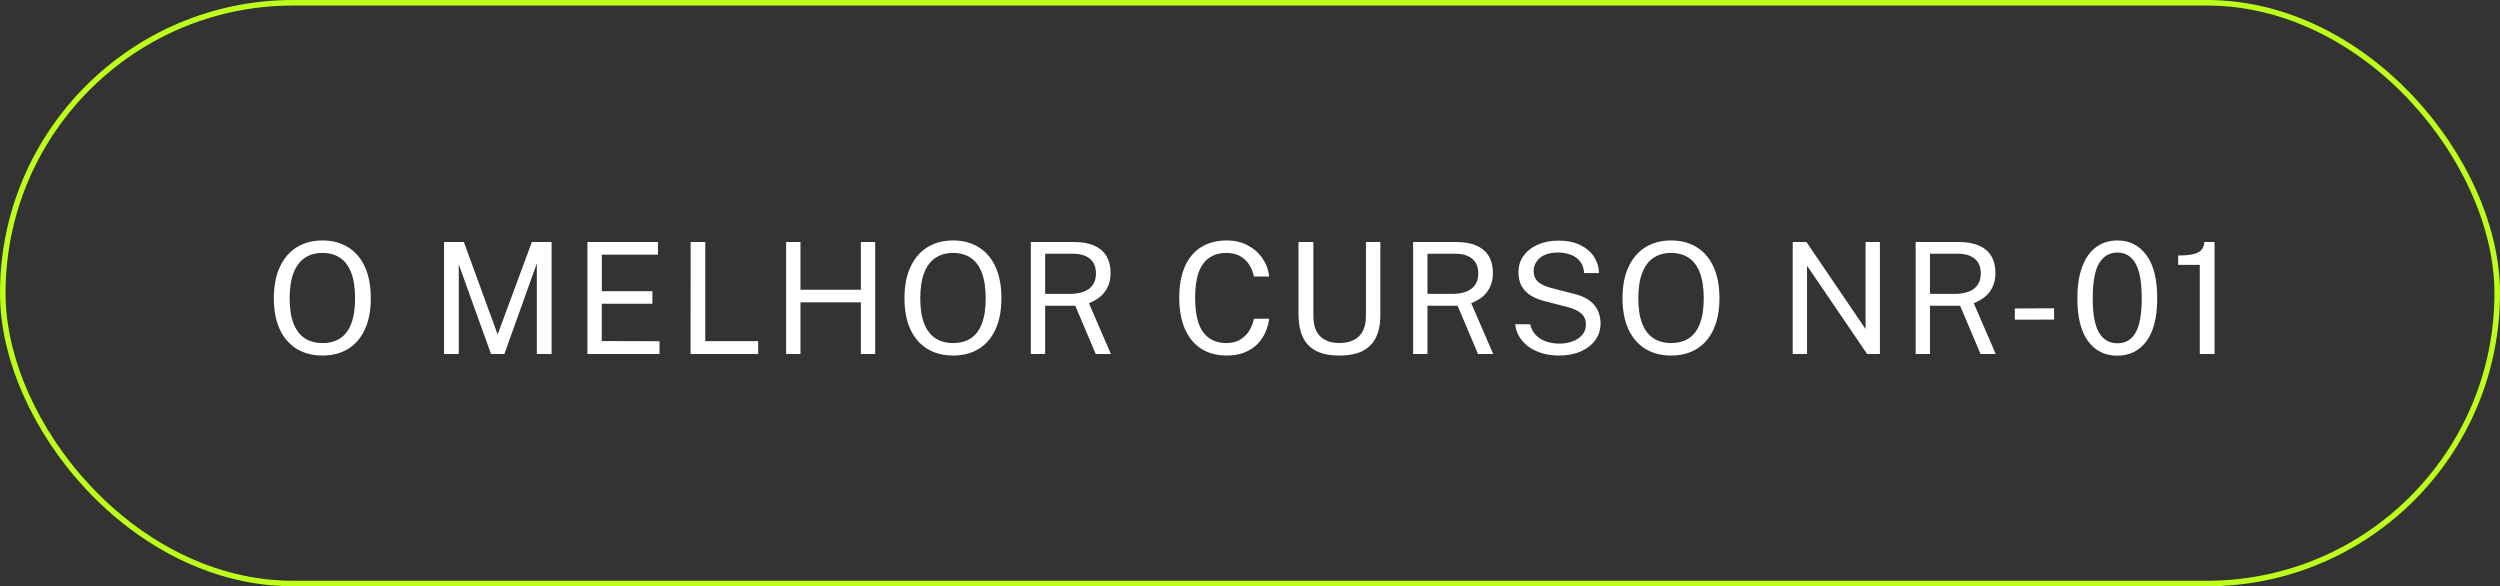
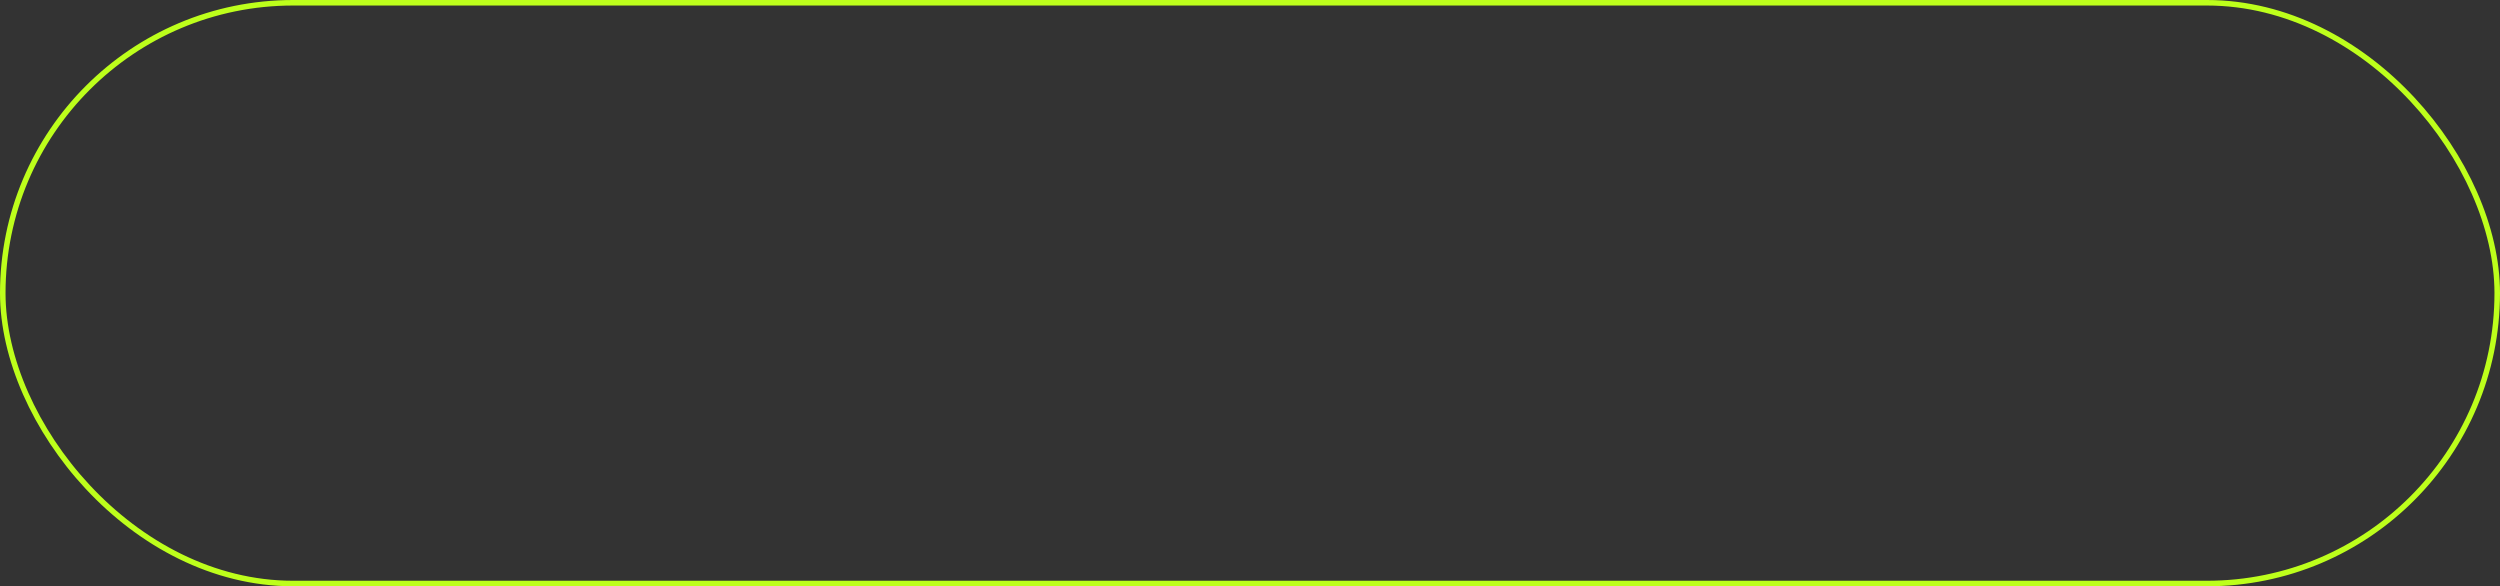
<svg xmlns="http://www.w3.org/2000/svg" width="226" height="53" viewBox="0 0 226 53" fill="none">
  <rect x="0" y="0" width="226" height="53" fill="#333333" stroke="none" />
  <rect x="0.25" y="0.25" width="225.5" height="52.5" rx="26.25" stroke="#BDFF1B" stroke-width="0.5" />
-   <path d="M29.152 32.14C28.251 32.14 27.472 31.937 26.814 31.531C26.156 31.125 25.647 30.537 25.288 29.767C24.933 28.992 24.756 28.057 24.756 26.96C24.756 25.854 24.936 24.914 25.295 24.139C25.654 23.36 26.163 22.765 26.821 22.354C27.484 21.943 28.261 21.738 29.152 21.738C30.048 21.738 30.823 21.943 31.476 22.354C32.129 22.76 32.633 23.353 32.988 24.132C33.343 24.907 33.52 25.849 33.52 26.96C33.52 28.057 33.343 28.992 32.988 29.767C32.638 30.537 32.136 31.125 31.483 31.531C30.83 31.937 30.053 32.14 29.152 32.14ZM29.152 31.013C29.777 31.013 30.309 30.871 30.748 30.586C31.187 30.301 31.52 29.86 31.749 29.263C31.982 28.666 32.099 27.903 32.099 26.974C32.099 26.031 31.982 25.257 31.749 24.65C31.516 24.043 31.18 23.595 30.741 23.306C30.302 23.012 29.773 22.865 29.152 22.865C28.536 22.865 28.006 23.012 27.563 23.306C27.12 23.6 26.779 24.05 26.541 24.657C26.303 25.264 26.184 26.036 26.184 26.974C26.184 27.903 26.303 28.666 26.541 29.263C26.779 29.86 27.12 30.301 27.563 30.586C28.006 30.871 28.536 31.013 29.152 31.013ZM40.142 32V21.878H41.934L44.986 30.236L48.081 21.878H49.865V32H48.529V23.817L45.596 32H44.385L41.472 23.894V32H40.142ZM53.103 32V21.878H59.487L59.48 23.019H54.405V26.323H58.976V27.457H54.398V30.831L59.62 30.845V32H53.103ZM62.427 32L62.434 21.878H63.757V30.838H68.538V32H62.427ZM71.067 32V21.878H72.362V26.19H77.822V21.878H79.117V32H77.822V27.331H72.362V32H71.067ZM86.16 32.14C85.26 32.14 84.48 31.937 83.822 31.531C83.164 31.125 82.656 30.537 82.296 29.767C81.942 28.992 81.764 28.057 81.764 26.96C81.764 25.854 81.944 24.914 82.303 24.139C82.663 23.36 83.171 22.765 83.829 22.354C84.492 21.943 85.269 21.738 86.16 21.738C87.056 21.738 87.831 21.943 88.484 22.354C89.138 22.76 89.642 23.353 89.996 24.132C90.351 24.907 90.528 25.849 90.528 26.96C90.528 28.057 90.351 28.992 89.996 29.767C89.646 30.537 89.145 31.125 88.491 31.531C87.838 31.937 87.061 32.14 86.16 32.14ZM86.16 31.013C86.786 31.013 87.318 30.871 87.756 30.586C88.195 30.301 88.529 29.86 88.757 29.263C88.991 28.666 89.107 27.903 89.107 26.974C89.107 26.031 88.991 25.257 88.757 24.65C88.524 24.043 88.188 23.595 87.749 23.306C87.311 23.012 86.781 22.865 86.16 22.865C85.544 22.865 85.015 23.012 84.571 23.306C84.128 23.6 83.787 24.05 83.549 24.657C83.311 25.264 83.192 26.036 83.192 26.974C83.192 27.903 83.311 28.666 83.549 29.263C83.787 29.86 84.128 30.301 84.571 30.586C85.015 30.871 85.544 31.013 86.16 31.013ZM93.187 32V21.878H97.107C97.835 21.878 98.444 21.99 98.934 22.214C99.424 22.433 99.79 22.751 100.033 23.166C100.275 23.577 100.397 24.069 100.397 24.643C100.397 25.194 100.299 25.651 100.103 26.015C99.911 26.379 99.666 26.673 99.368 26.897C99.069 27.116 98.759 27.287 98.437 27.408L100.425 32H99.053L97.205 27.639H94.482V32H93.187ZM94.482 26.568H96.687C97.447 26.568 98.035 26.414 98.451 26.106C98.866 25.793 99.074 25.331 99.074 24.72C99.074 24.123 98.887 23.677 98.514 23.383C98.145 23.084 97.639 22.935 96.995 22.935H94.482V26.568ZM110.91 32.14C110 32.14 109.223 31.932 108.579 31.517C107.939 31.102 107.449 30.504 107.109 29.725C106.773 28.946 106.605 28.005 106.605 26.904C106.605 25.807 106.773 24.874 107.109 24.104C107.445 23.334 107.932 22.748 108.572 22.347C109.216 21.941 109.995 21.738 110.91 21.738C111.624 21.738 112.256 21.887 112.807 22.186C113.357 22.48 113.801 22.874 114.137 23.369C114.473 23.864 114.671 24.407 114.732 25H113.353C113.278 24.603 113.136 24.244 112.926 23.922C112.716 23.6 112.44 23.343 112.1 23.152C111.759 22.961 111.351 22.865 110.875 22.865C110.263 22.865 109.745 23.01 109.321 23.299C108.901 23.584 108.581 24.025 108.362 24.622C108.147 25.219 108.04 25.985 108.04 26.918C108.04 28.327 108.28 29.363 108.761 30.026C109.246 30.684 109.951 31.013 110.875 31.013C111.351 31.013 111.759 30.913 112.1 30.712C112.44 30.511 112.716 30.243 112.926 29.907C113.136 29.571 113.278 29.207 113.353 28.815H114.732C114.68 29.244 114.564 29.66 114.382 30.061C114.204 30.458 113.959 30.812 113.647 31.125C113.334 31.438 112.949 31.685 112.492 31.867C112.039 32.049 111.512 32.14 110.91 32.14ZM121.08 32.14C120.203 32.14 119.491 31.995 118.945 31.706C118.404 31.417 118.007 30.992 117.755 30.432C117.508 29.872 117.384 29.184 117.384 28.367V21.878H118.728V28.563C118.728 29.38 118.931 29.991 119.337 30.397C119.743 30.803 120.324 31.006 121.08 31.006C121.589 31.006 122.021 30.917 122.375 30.74C122.735 30.563 123.008 30.294 123.194 29.935C123.386 29.571 123.481 29.114 123.481 28.563V21.878H124.783V28.5C124.783 29.279 124.655 29.94 124.398 30.481C124.142 31.022 123.74 31.435 123.194 31.72C122.653 32 121.948 32.14 121.08 32.14ZM127.747 32V21.878H131.667C132.395 21.878 133.004 21.99 133.494 22.214C133.984 22.433 134.35 22.751 134.593 23.166C134.836 23.577 134.957 24.069 134.957 24.643C134.957 25.194 134.859 25.651 134.663 26.015C134.472 26.379 134.227 26.673 133.928 26.897C133.629 27.116 133.319 27.287 132.997 27.408L134.985 32H133.613L131.765 27.639H129.042V32H127.747ZM129.042 26.568H131.247C132.008 26.568 132.596 26.414 133.011 26.106C133.426 25.793 133.634 25.331 133.634 24.72C133.634 24.123 133.447 23.677 133.074 23.383C132.705 23.084 132.199 22.935 131.555 22.935H129.042V26.568ZM140.925 32.14C140.43 32.14 139.961 32.082 139.518 31.965C139.074 31.844 138.671 31.664 138.307 31.426C137.947 31.188 137.649 30.894 137.411 30.544C137.177 30.189 137.03 29.779 136.97 29.312H138.328C138.412 29.695 138.577 30.017 138.825 30.278C139.077 30.539 139.387 30.735 139.756 30.866C140.129 30.997 140.537 31.062 140.981 31.062C141.41 31.062 141.804 30.994 142.164 30.859C142.528 30.724 142.819 30.528 143.039 30.271C143.258 30.01 143.368 29.697 143.368 29.333C143.368 28.932 143.237 28.61 142.976 28.367C142.714 28.12 142.311 27.921 141.765 27.772L139.679 27.233C139.207 27.116 138.79 26.953 138.426 26.743C138.066 26.528 137.784 26.248 137.579 25.903C137.373 25.553 137.271 25.119 137.271 24.601C137.271 24.027 137.429 23.528 137.747 23.103C138.064 22.674 138.493 22.342 139.035 22.109C139.581 21.871 140.197 21.752 140.883 21.752C141.676 21.752 142.343 21.89 142.885 22.165C143.431 22.44 143.844 22.802 144.124 23.25C144.404 23.698 144.544 24.176 144.544 24.685H143.214C143.172 24.223 143.036 23.859 142.808 23.593C142.579 23.322 142.294 23.129 141.954 23.012C141.613 22.891 141.242 22.83 140.841 22.83C140.117 22.83 139.569 22.996 139.196 23.327C138.827 23.654 138.643 24.043 138.643 24.496C138.643 24.911 138.776 25.238 139.042 25.476C139.308 25.714 139.7 25.898 140.218 26.029L142.248 26.554C142.85 26.694 143.328 26.897 143.683 27.163C144.042 27.429 144.299 27.739 144.453 28.094C144.611 28.444 144.691 28.824 144.691 29.235C144.691 29.795 144.534 30.294 144.222 30.733C143.909 31.172 143.47 31.517 142.906 31.769C142.346 32.016 141.685 32.14 140.925 32.14ZM151.071 32.14C150.17 32.14 149.391 31.937 148.733 31.531C148.075 31.125 147.566 30.537 147.207 29.767C146.852 28.992 146.675 28.057 146.675 26.96C146.675 25.854 146.854 24.914 147.214 24.139C147.573 23.36 148.082 22.765 148.74 22.354C149.402 21.943 150.179 21.738 151.071 21.738C151.967 21.738 152.741 21.943 153.395 22.354C154.048 22.76 154.552 23.353 154.907 24.132C155.261 24.907 155.439 25.849 155.439 26.96C155.439 28.057 155.261 28.992 154.907 29.767C154.557 30.537 154.055 31.125 153.402 31.531C152.748 31.937 151.971 32.14 151.071 32.14ZM151.071 31.013C151.696 31.013 152.228 30.871 152.667 30.586C153.105 30.301 153.439 29.86 153.668 29.263C153.901 28.666 154.018 27.903 154.018 26.974C154.018 26.031 153.901 25.257 153.668 24.65C153.434 24.043 153.098 23.595 152.66 23.306C152.221 23.012 151.691 22.865 151.071 22.865C150.455 22.865 149.925 23.012 149.482 23.306C149.038 23.6 148.698 24.05 148.46 24.657C148.222 25.264 148.103 26.036 148.103 26.974C148.103 27.903 148.222 28.666 148.46 29.263C148.698 29.86 149.038 30.301 149.482 30.586C149.925 30.871 150.455 31.013 151.071 31.013ZM162.061 32V21.878H163.3L168.648 29.746V21.878H169.943V32H168.788L163.356 24.02V32H162.061ZM173.176 32V21.878H177.096C177.824 21.878 178.433 21.99 178.923 22.214C179.413 22.433 179.779 22.751 180.022 23.166C180.265 23.577 180.386 24.069 180.386 24.643C180.386 25.194 180.288 25.651 180.092 26.015C179.901 26.379 179.656 26.673 179.357 26.897C179.058 27.116 178.748 27.287 178.426 27.408L180.414 32H179.042L177.194 27.639H174.471V32H173.176ZM174.471 26.568H176.676C177.437 26.568 178.025 26.414 178.44 26.106C178.855 25.793 179.063 25.331 179.063 24.72C179.063 24.123 178.876 23.677 178.503 23.383C178.134 23.084 177.628 22.935 176.984 22.935H174.471V26.568ZM182.14 28.899V27.884L185.689 27.87V28.892L182.14 28.899ZM191.4 32.154C190.294 32.154 189.417 31.72 188.768 30.852C188.119 29.979 187.795 28.689 187.795 26.981C187.795 25.828 187.944 24.862 188.243 24.083C188.542 23.304 188.962 22.718 189.503 22.326C190.044 21.934 190.681 21.738 191.414 21.738C192.511 21.738 193.383 22.179 194.032 23.061C194.685 23.938 195.012 25.238 195.012 26.96C195.012 28.673 194.688 29.968 194.039 30.845C193.39 31.718 192.511 32.154 191.4 32.154ZM191.414 31.034C192.137 31.034 192.683 30.717 193.052 30.082C193.425 29.443 193.612 28.404 193.612 26.967C193.612 25.502 193.423 24.447 193.045 23.803C192.672 23.154 192.126 22.83 191.407 22.83C190.693 22.83 190.142 23.157 189.755 23.81C189.372 24.459 189.181 25.511 189.181 26.967C189.181 28.4 189.372 29.436 189.755 30.075C190.138 30.714 190.691 31.034 191.414 31.034ZM198.859 32V23.943H196.906V23.096C197.513 23.096 197.984 23.052 198.32 22.963C198.656 22.874 198.894 22.739 199.034 22.557C199.179 22.375 199.258 22.149 199.272 21.878H200.196V32H198.859Z" fill="white" />
</svg>